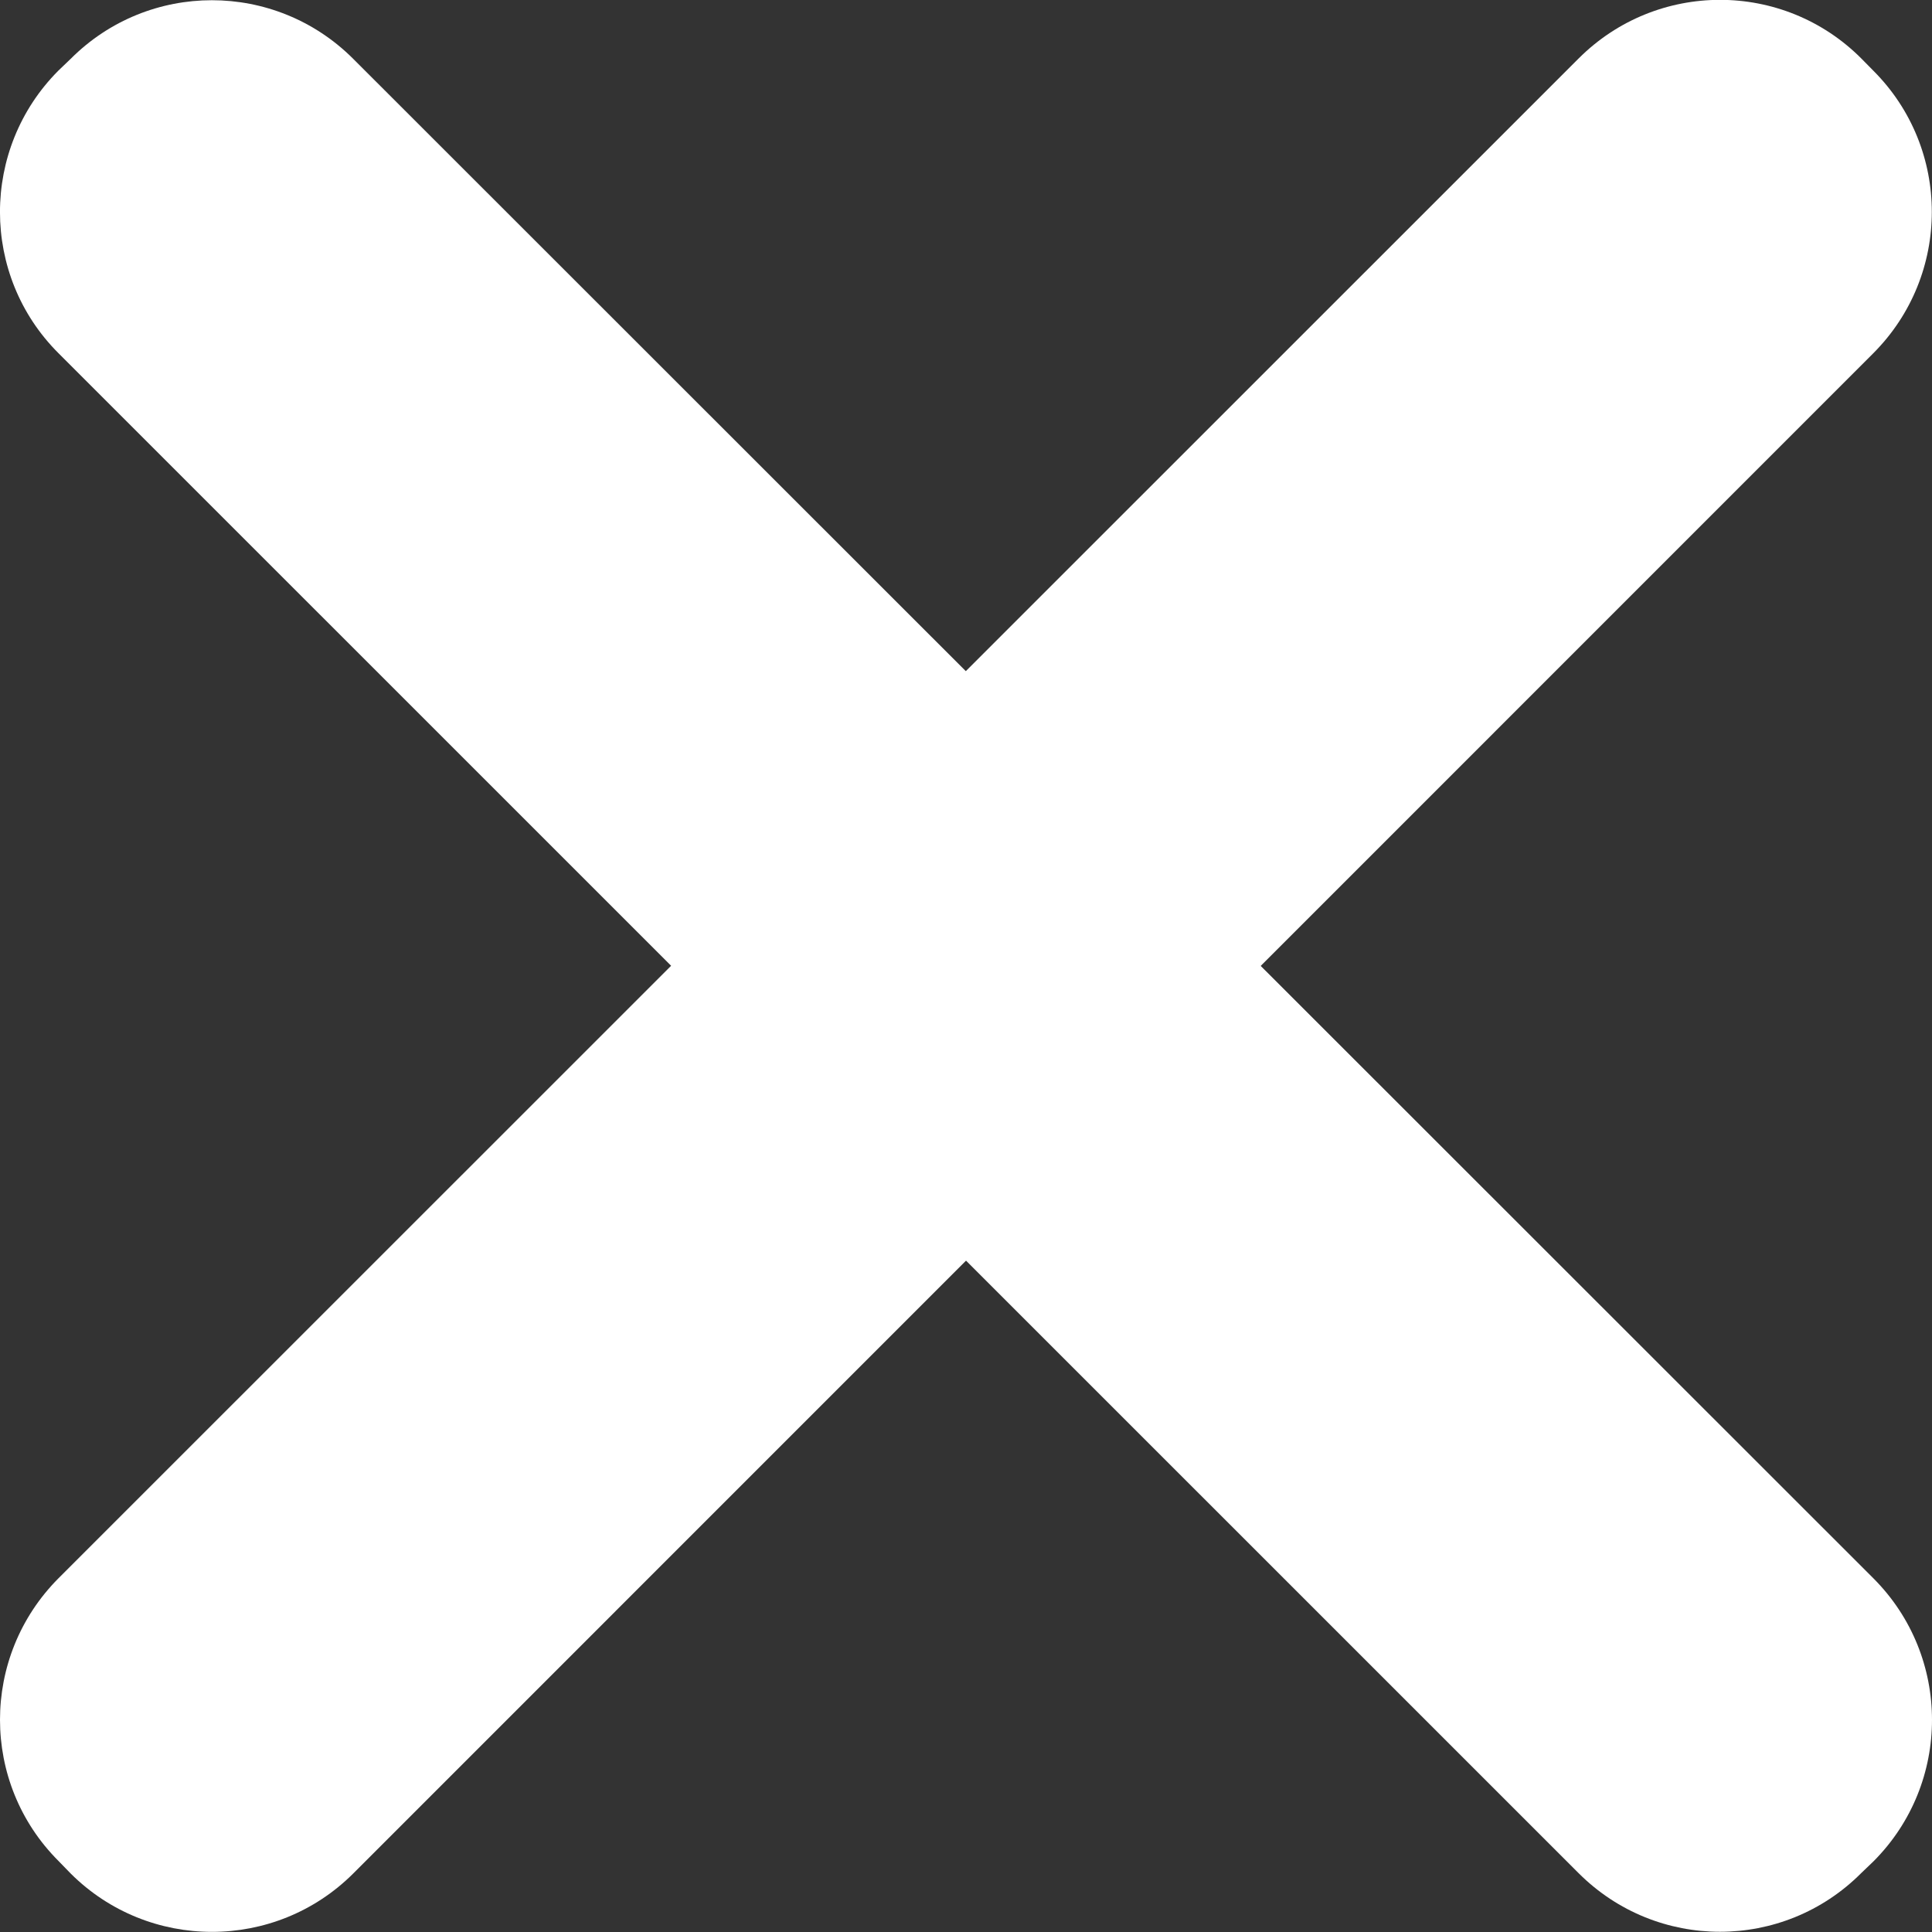
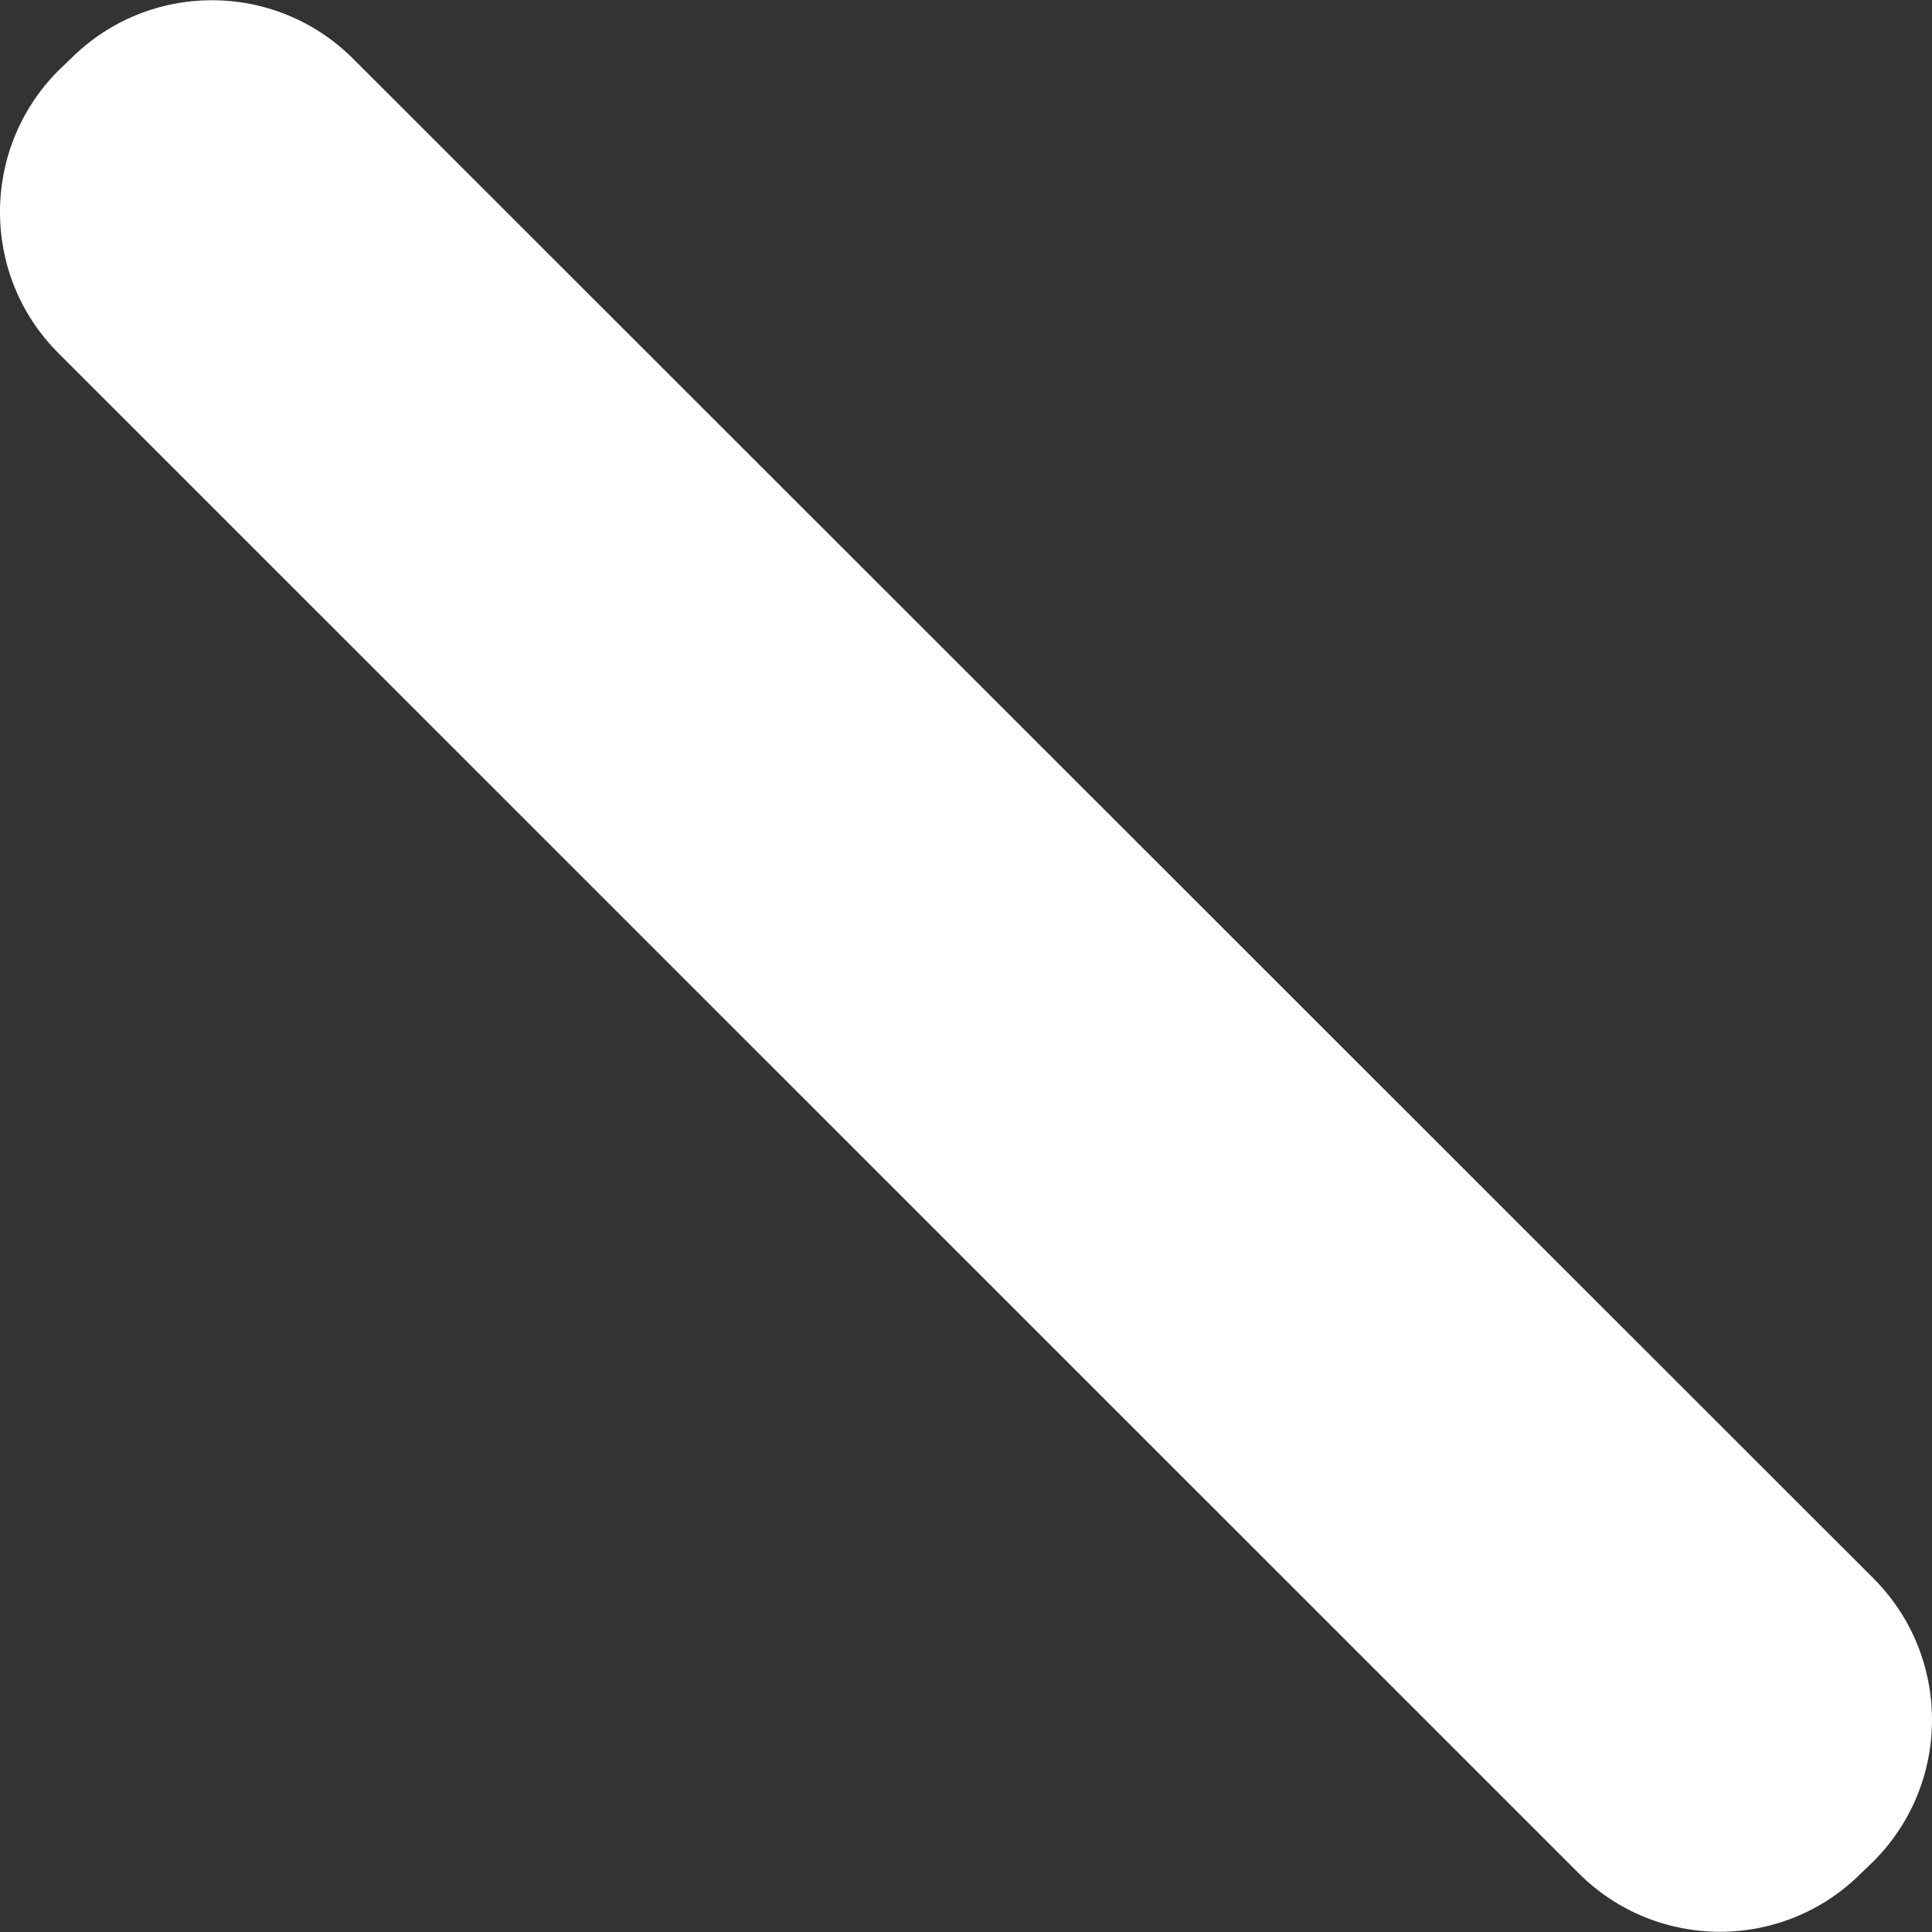
<svg xmlns="http://www.w3.org/2000/svg" version="1.1" x="0px" y="0px" viewBox="0 0 11.098 11.098" enable-background="new 0 0 11.098 11.098" xml:space="preserve">
  <rect x="0" y="0" width="11.098" height="11.098" fill="#333333" stroke="none" />
  <g id="Layer_1">
    <g>
      <g>
        <path fill-rule="evenodd" clip-rule="evenodd" fill="#FFFFFF" d="M10.762,9.067c0.448,0.449,0.448,1.176,0,1.625l-0.071,0.068     c-0.448,0.449-1.174,0.449-1.623,0L0.336,2.029c-0.448-0.447-0.448-1.174-0.001-1.623l0.071-0.068     c0.448-0.449,1.174-0.449,1.623,0L10.762,9.067z" />
      </g>
      <g>
-         <path fill-rule="evenodd" clip-rule="evenodd" fill="#FFFFFF" d="M2.029,10.762c-0.448,0.447-1.175,0.447-1.623,0l-0.07-0.072     c-0.448-0.448-0.448-1.174,0-1.624l8.732-8.73c0.449-0.449,1.175-0.449,1.623-0.001l0.07,0.071c0.448,0.448,0.448,1.174,0,1.623     L2.029,10.762z" />
-       </g>
+         </g>
    </g>
  </g>
  <g id="Layer_4">
</g>
</svg>